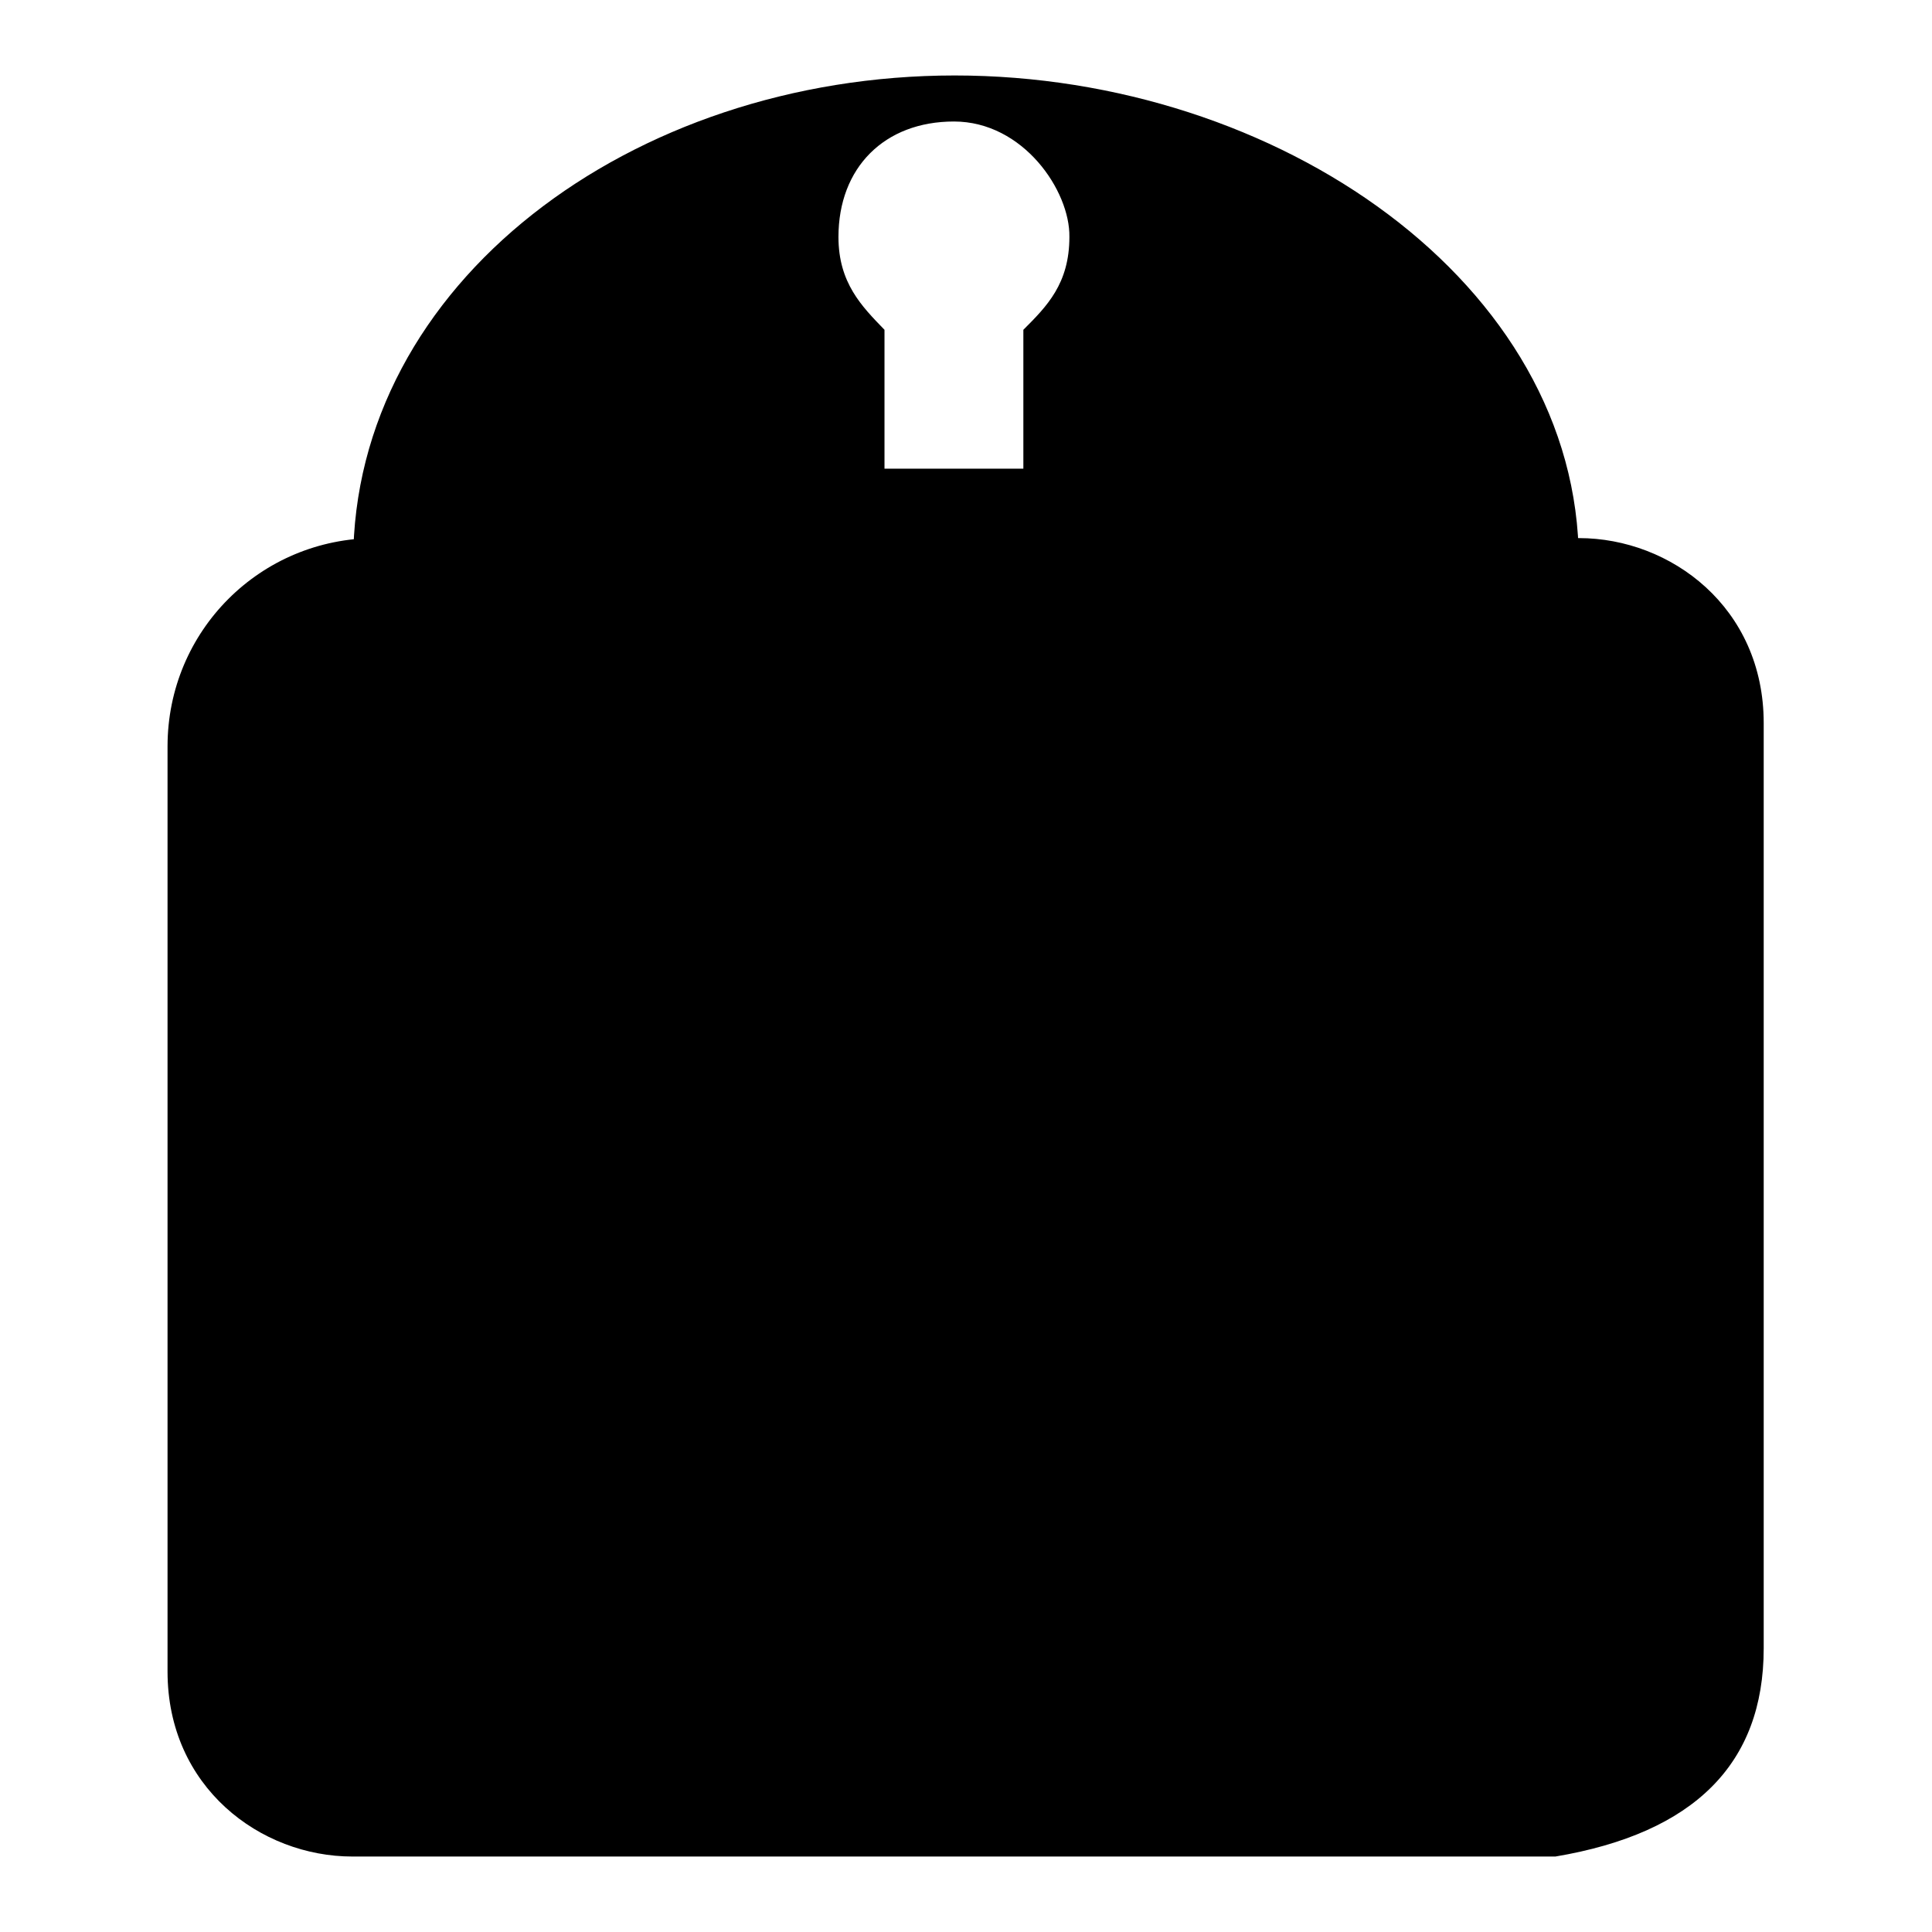
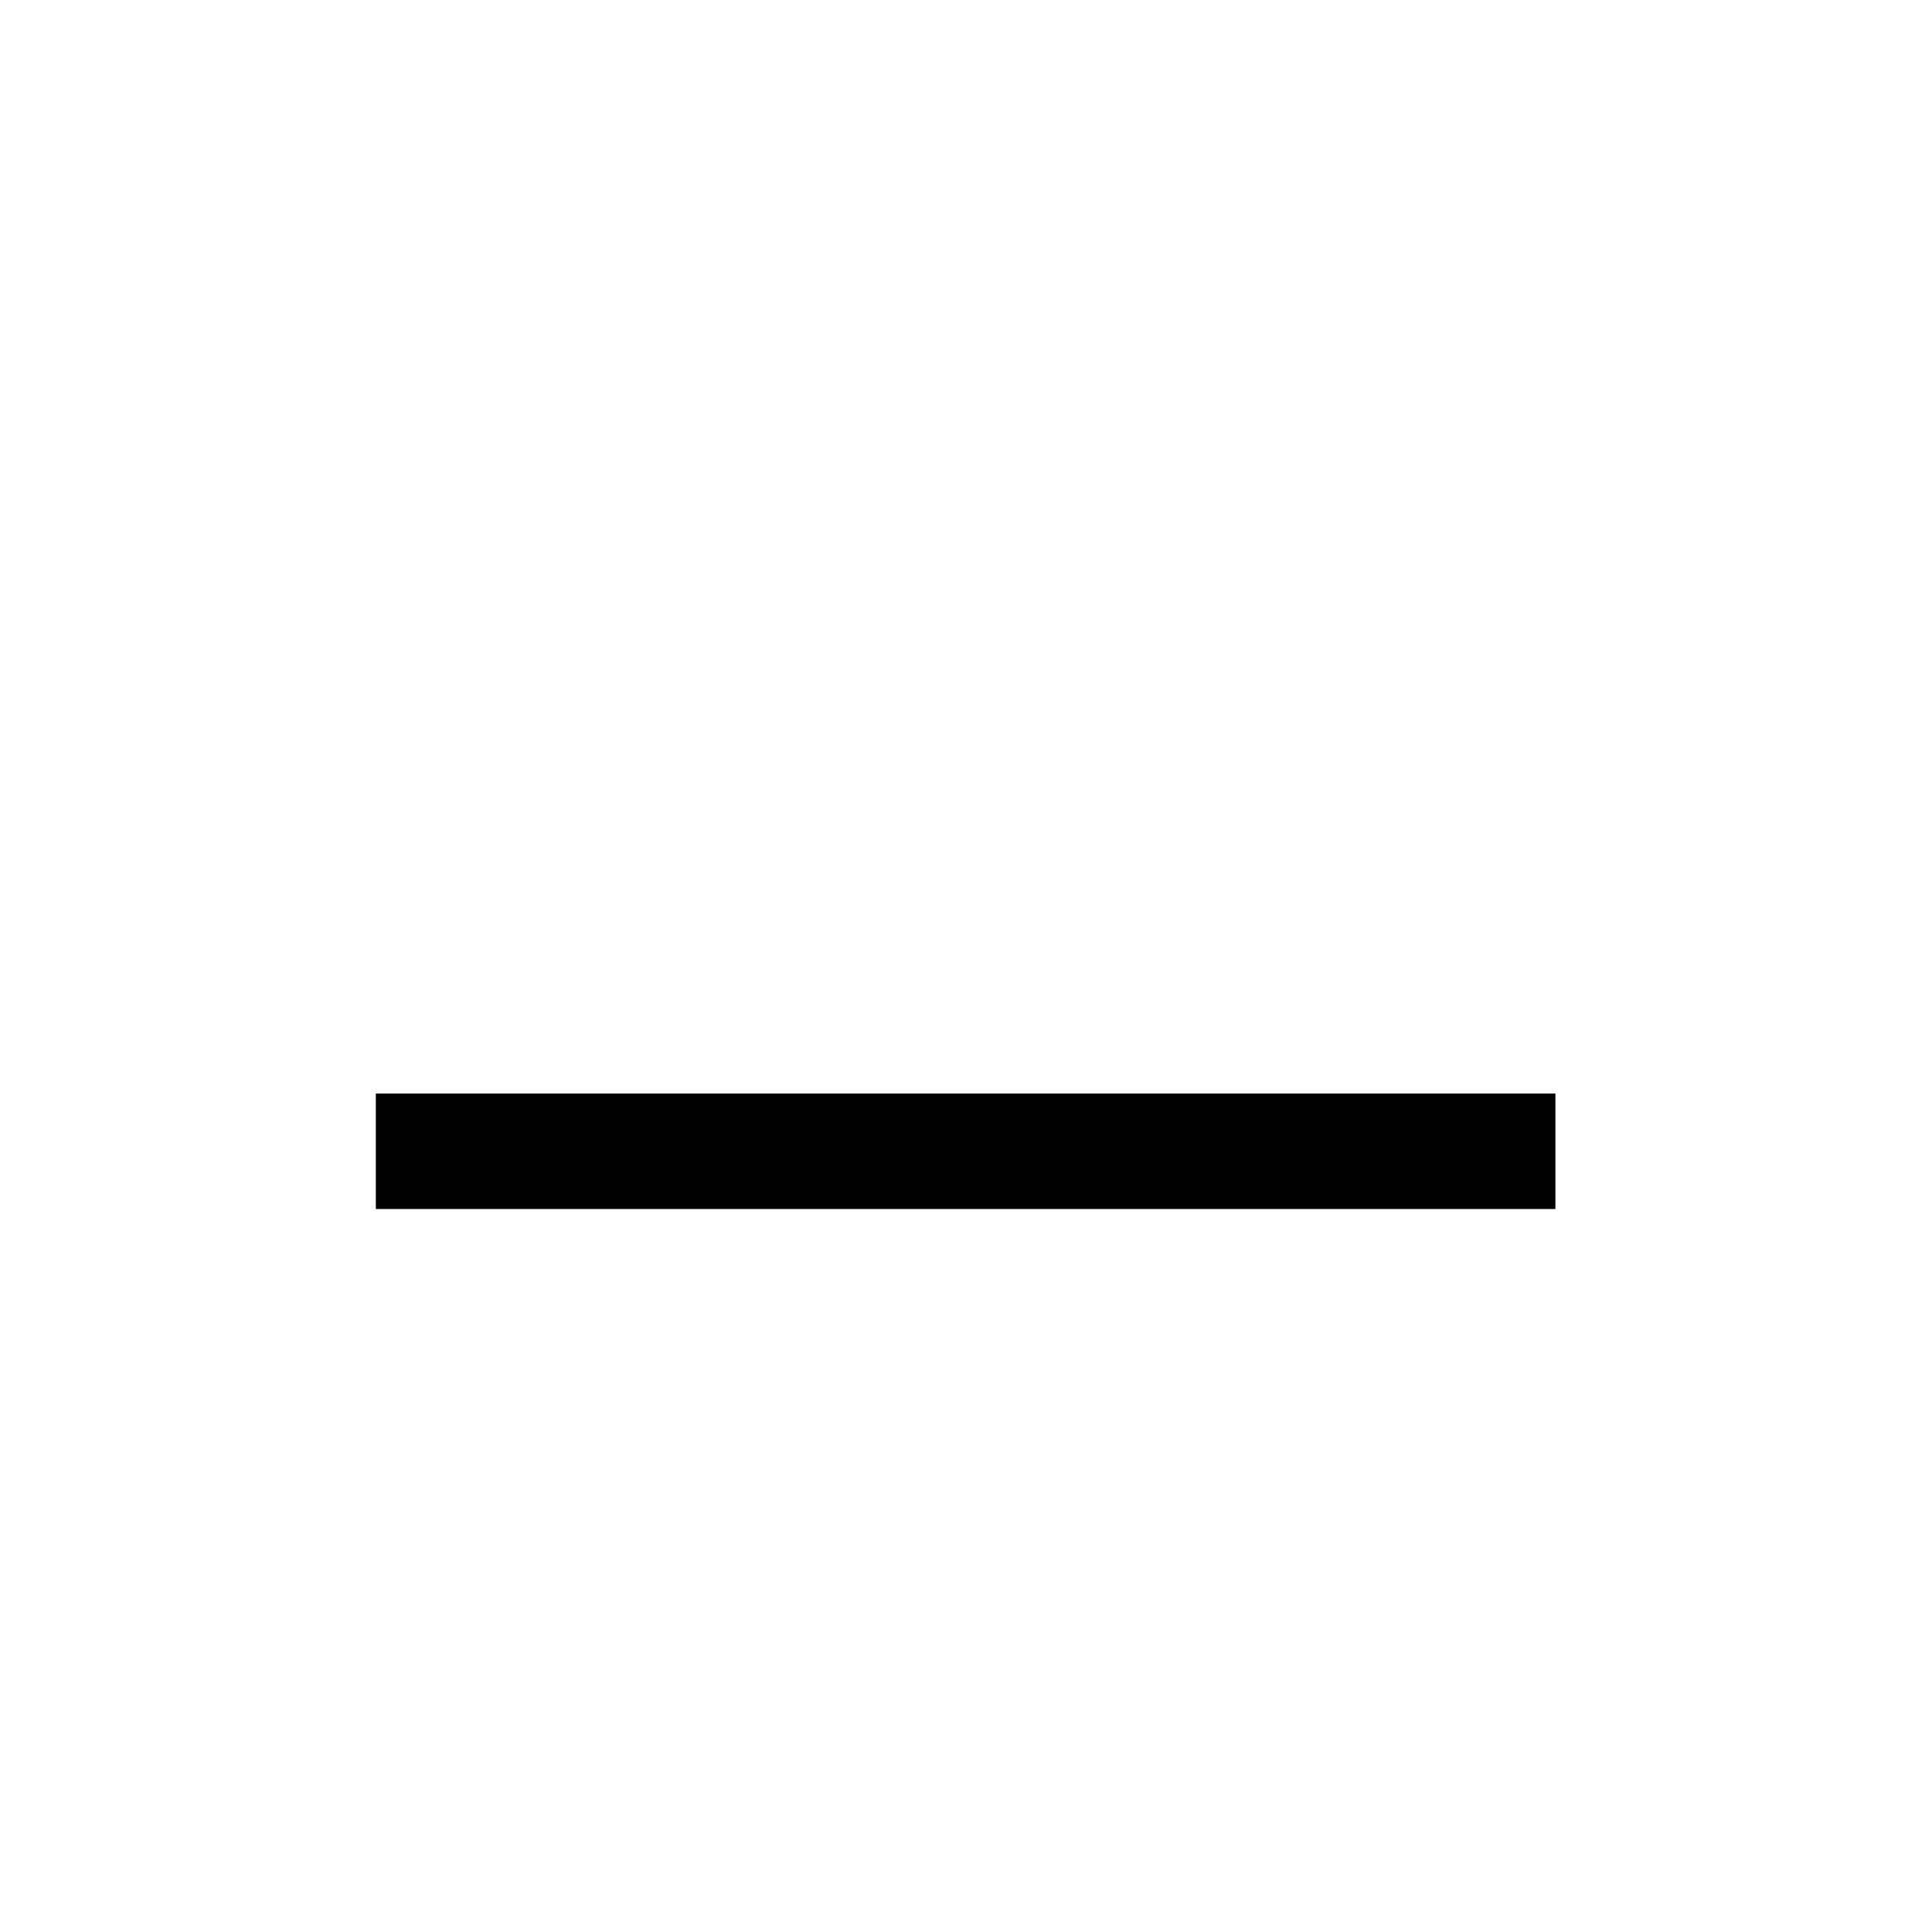
<svg xmlns="http://www.w3.org/2000/svg" version="1.1" x="0px" y="0px" viewBox="0 0 256 256" enable-background="new 0 0 256 256" xml:space="preserve">
  <g>
    <g>
-       <path fill="#000000" d="M233.7,218.4V95.8c0-15.3-12.3-24.5-24.5-24.5H49.8c-15.3,0-27.6,12.3-27.6,27.6v122.6c0,15.3,12.3,24.5,24.5,24.5h159.4C224.5,242.9,233.7,233.7,233.7,218.4z" />
-       <path fill="#000000" d="M209.2,74.4c0,0-36.8,0-82.7,0c-46,0-79.7,0-79.7,0c0-36.8,36.8-64.4,79.7-64.4C169.4,10,209.2,37.6,209.2,74.4z M126.4,16.1c-9.2,0-15.3,6.1-15.3,15.3c0,6.1,3.1,9.2,6.1,12.3v18.4c0,0,6.1,0,9.2,0h9.2V43.7c3.1-3.1,6.1-6.1,6.1-12.3C141.8,25.3,135.6,16.1,126.4,16.1z" />
      <path fill="#000000" d="M49.8,144.9h156.3v15.3H49.8V144.9L49.8,144.9z" />
    </g>
  </g>
</svg>